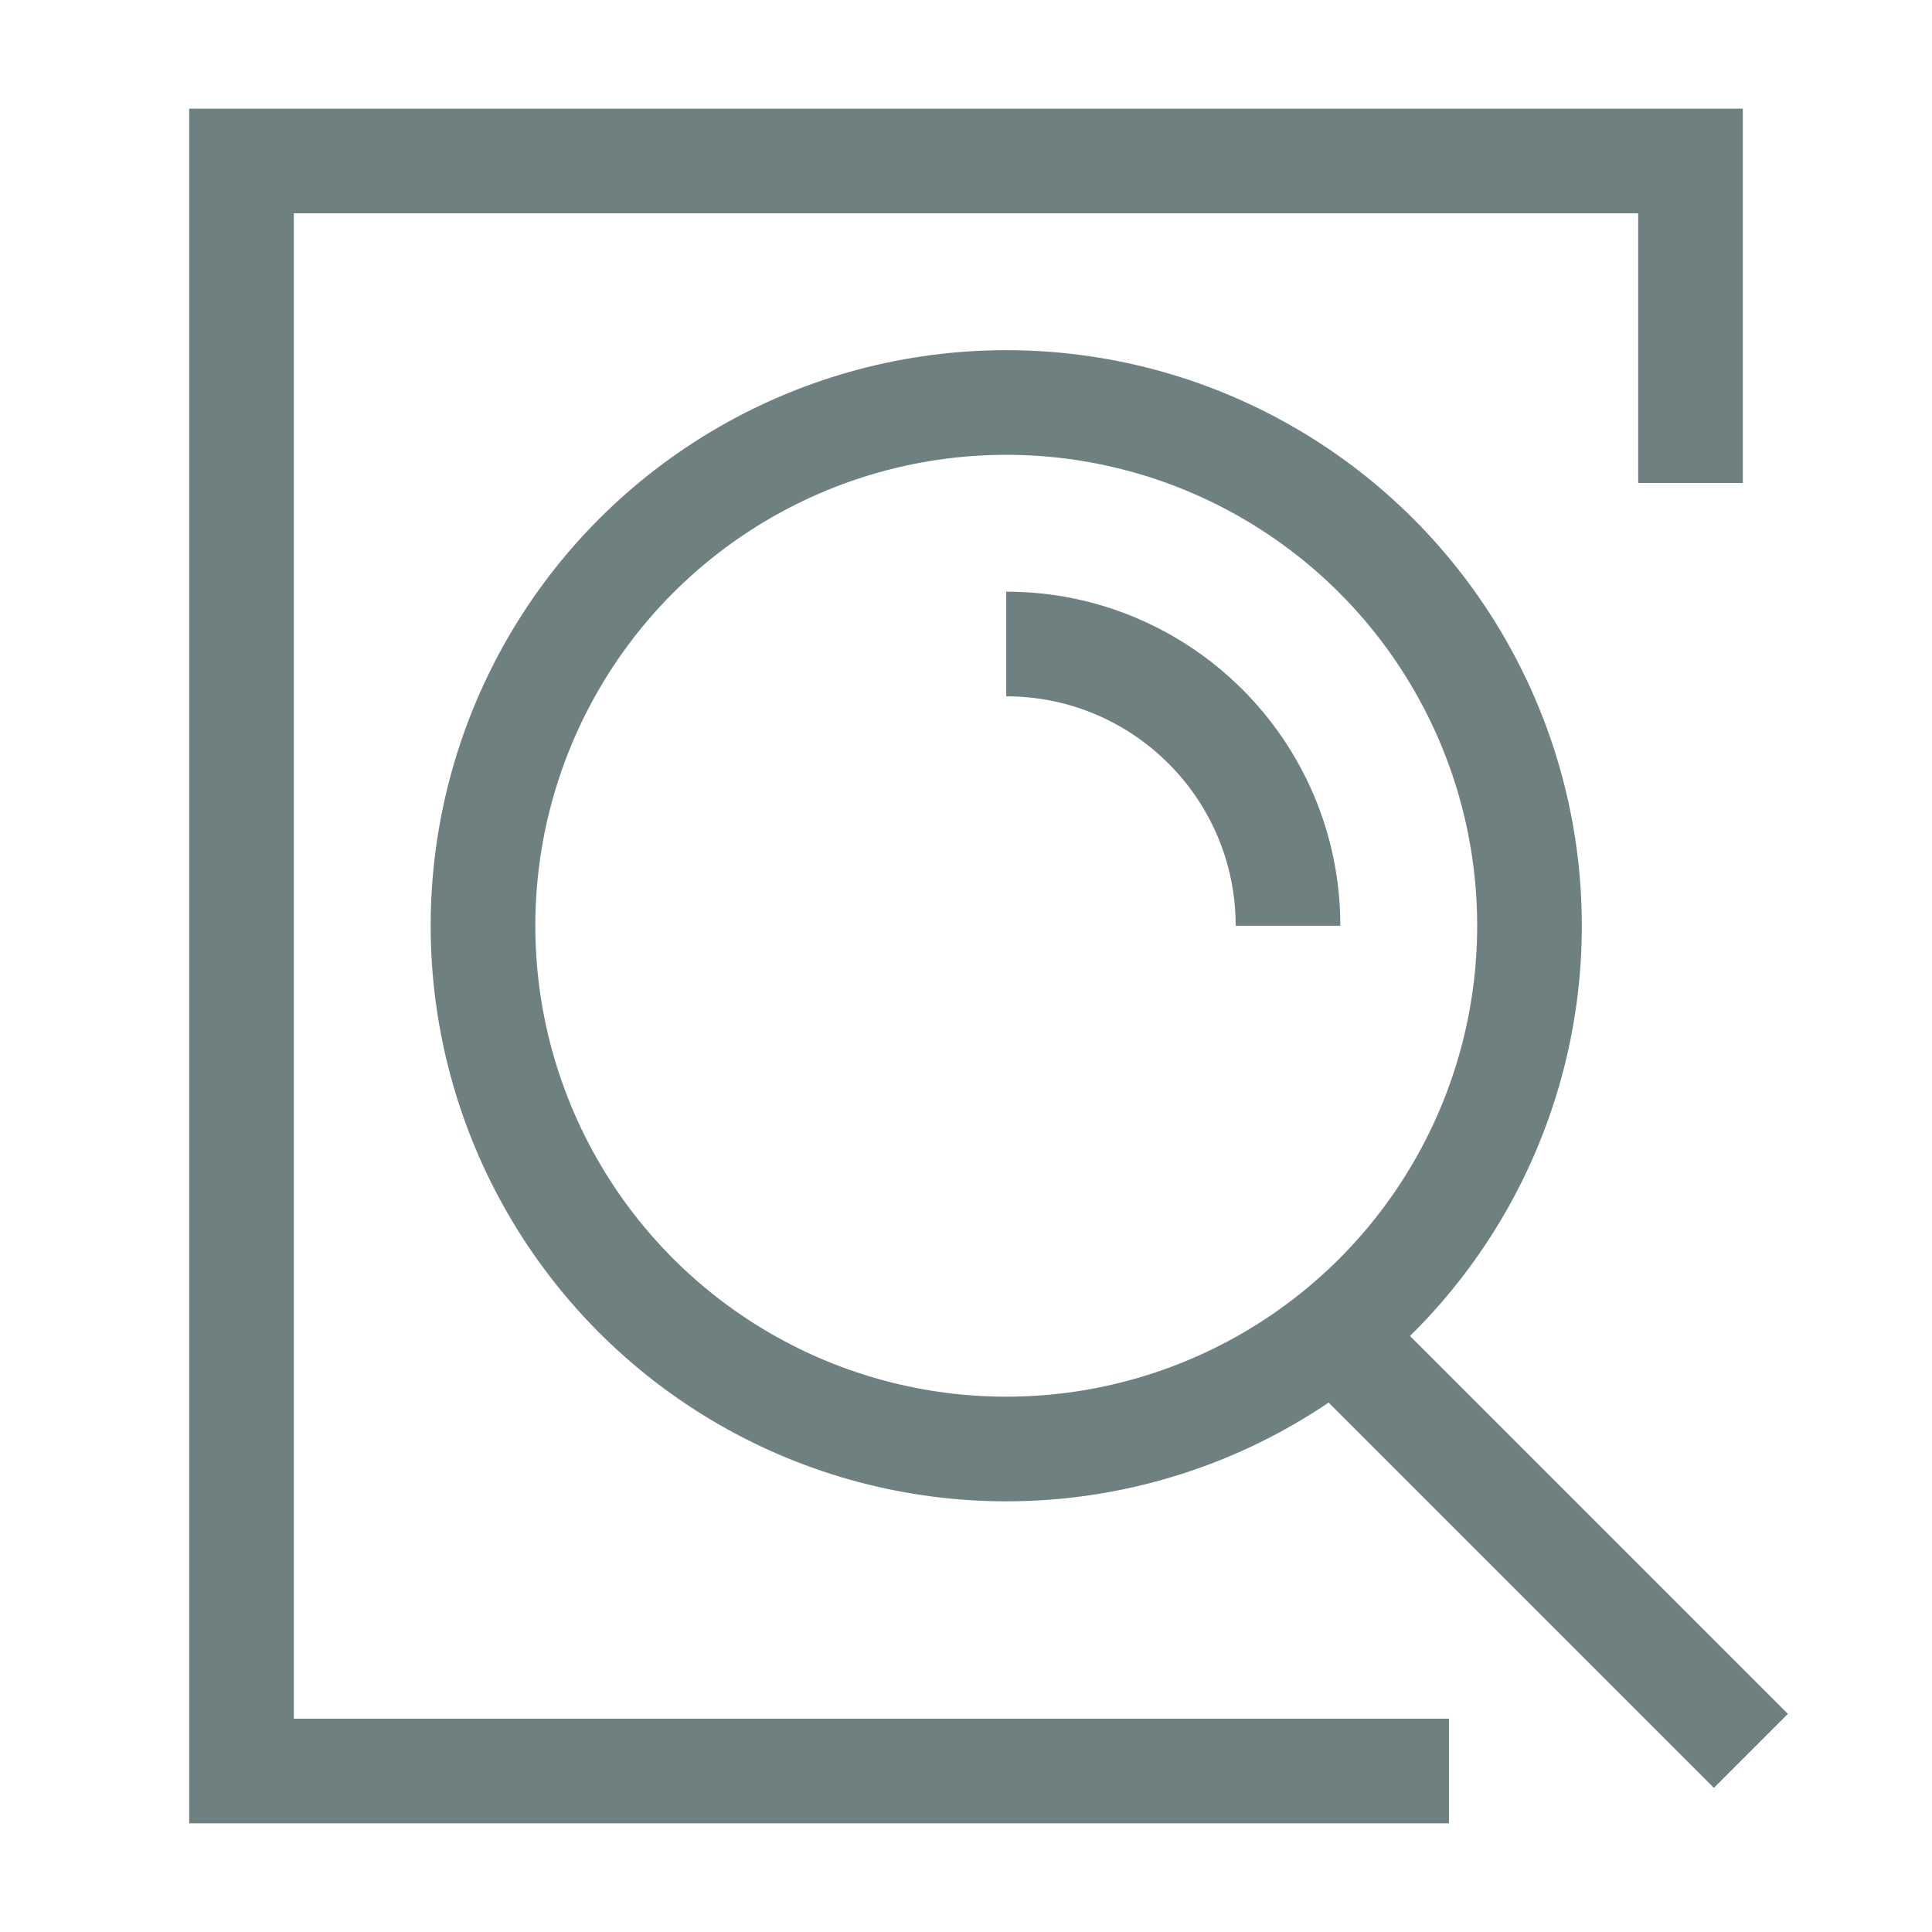
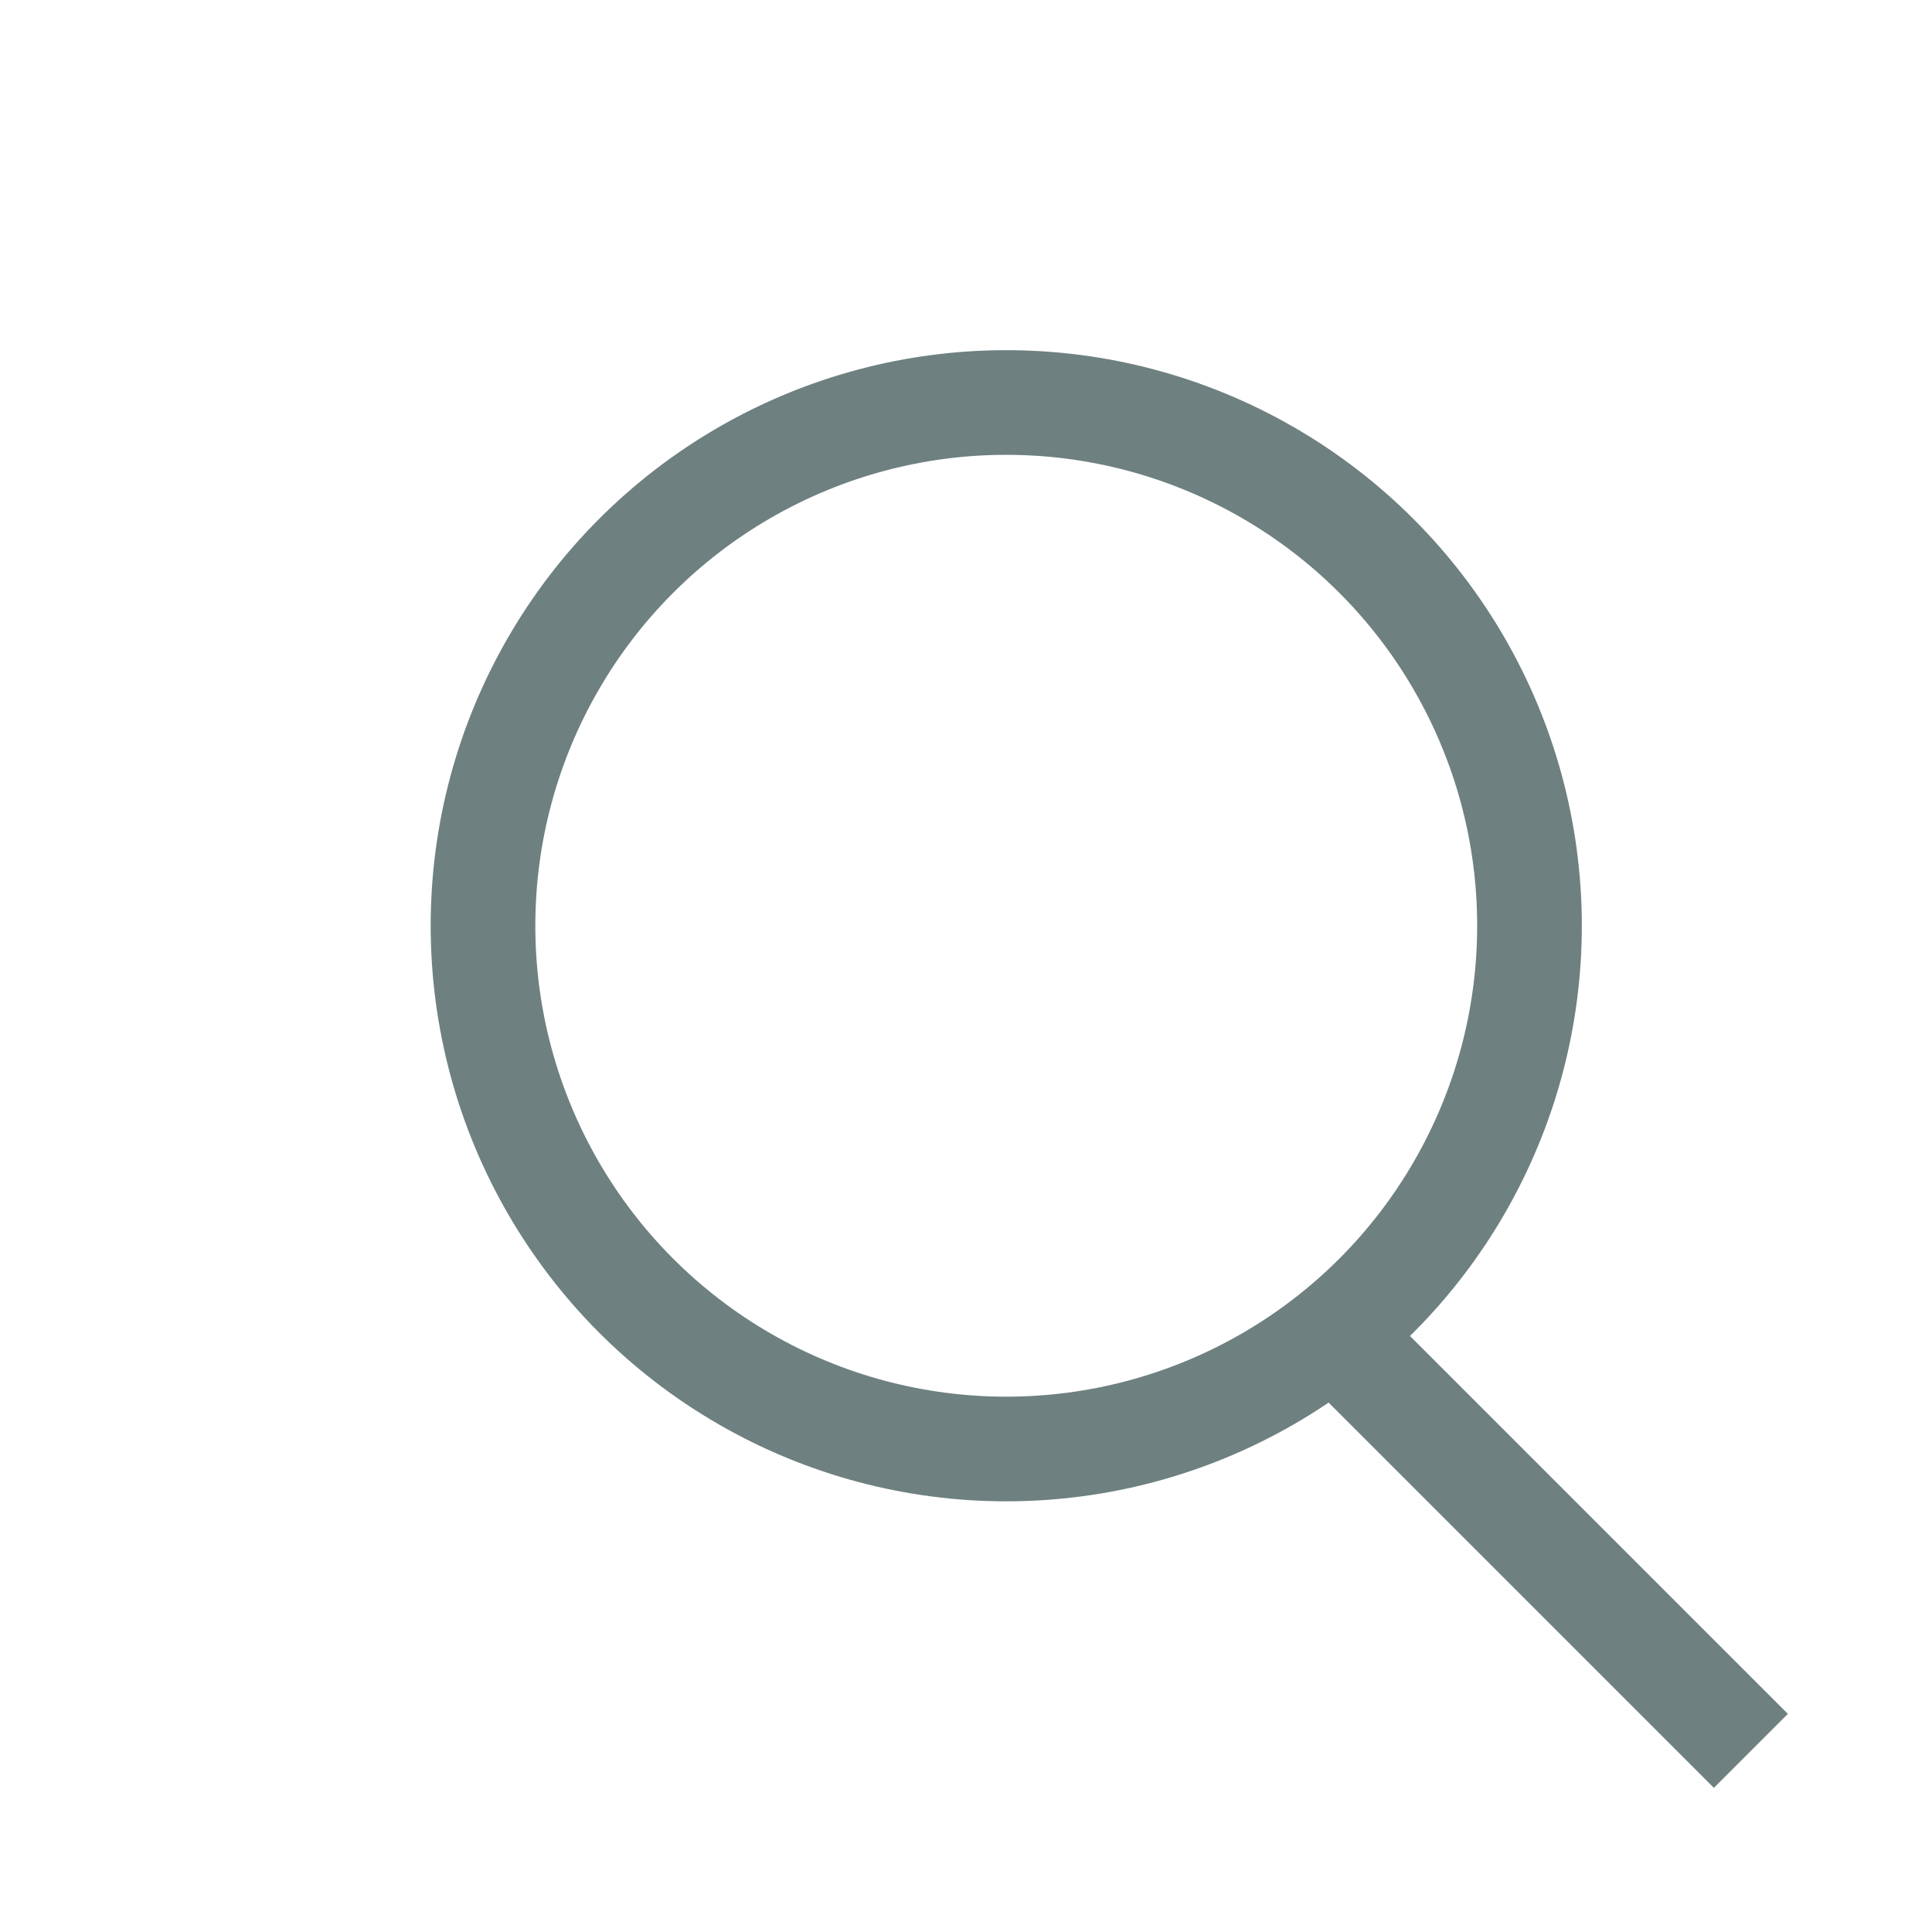
<svg xmlns="http://www.w3.org/2000/svg" width="24px" height="24px" viewBox="0 0 24 24" version="1.1">
  <title>ic_password备份 76</title>
  <g id="文档中心" stroke="none" stroke-width="1" fill="none" fill-rule="evenodd">
    <g id="产品文档" transform="translate(-1246, -1548)">
      <g id="qukuail" transform="translate(1246, 1548)">
        <g id="编组-4" transform="translate(0, 3)">
          <rect id="矩形备份-71" x="0" y="-3" width="24" height="24" />
-           <polyline id="路径" stroke="#6E8080" stroke-width="1.3" points="18 19 3 19 3 -1 21 -1 21 3" />
          <circle id="椭圆形" stroke="#6E8080" stroke-width="1.3" cx="12.5" cy="8.5" r="6.5" />
          <line x1="21.75" y1="18.75" x2="16.5" y2="13.5" id="路径-13" stroke="#6E8080" stroke-width="1.3" />
-           <path d="M16,8.5 C16,6.567 14.433,5 12.5,5" id="路径" stroke="#6E8080" stroke-width="1.3" />
        </g>
      </g>
    </g>
  </g>
</svg>